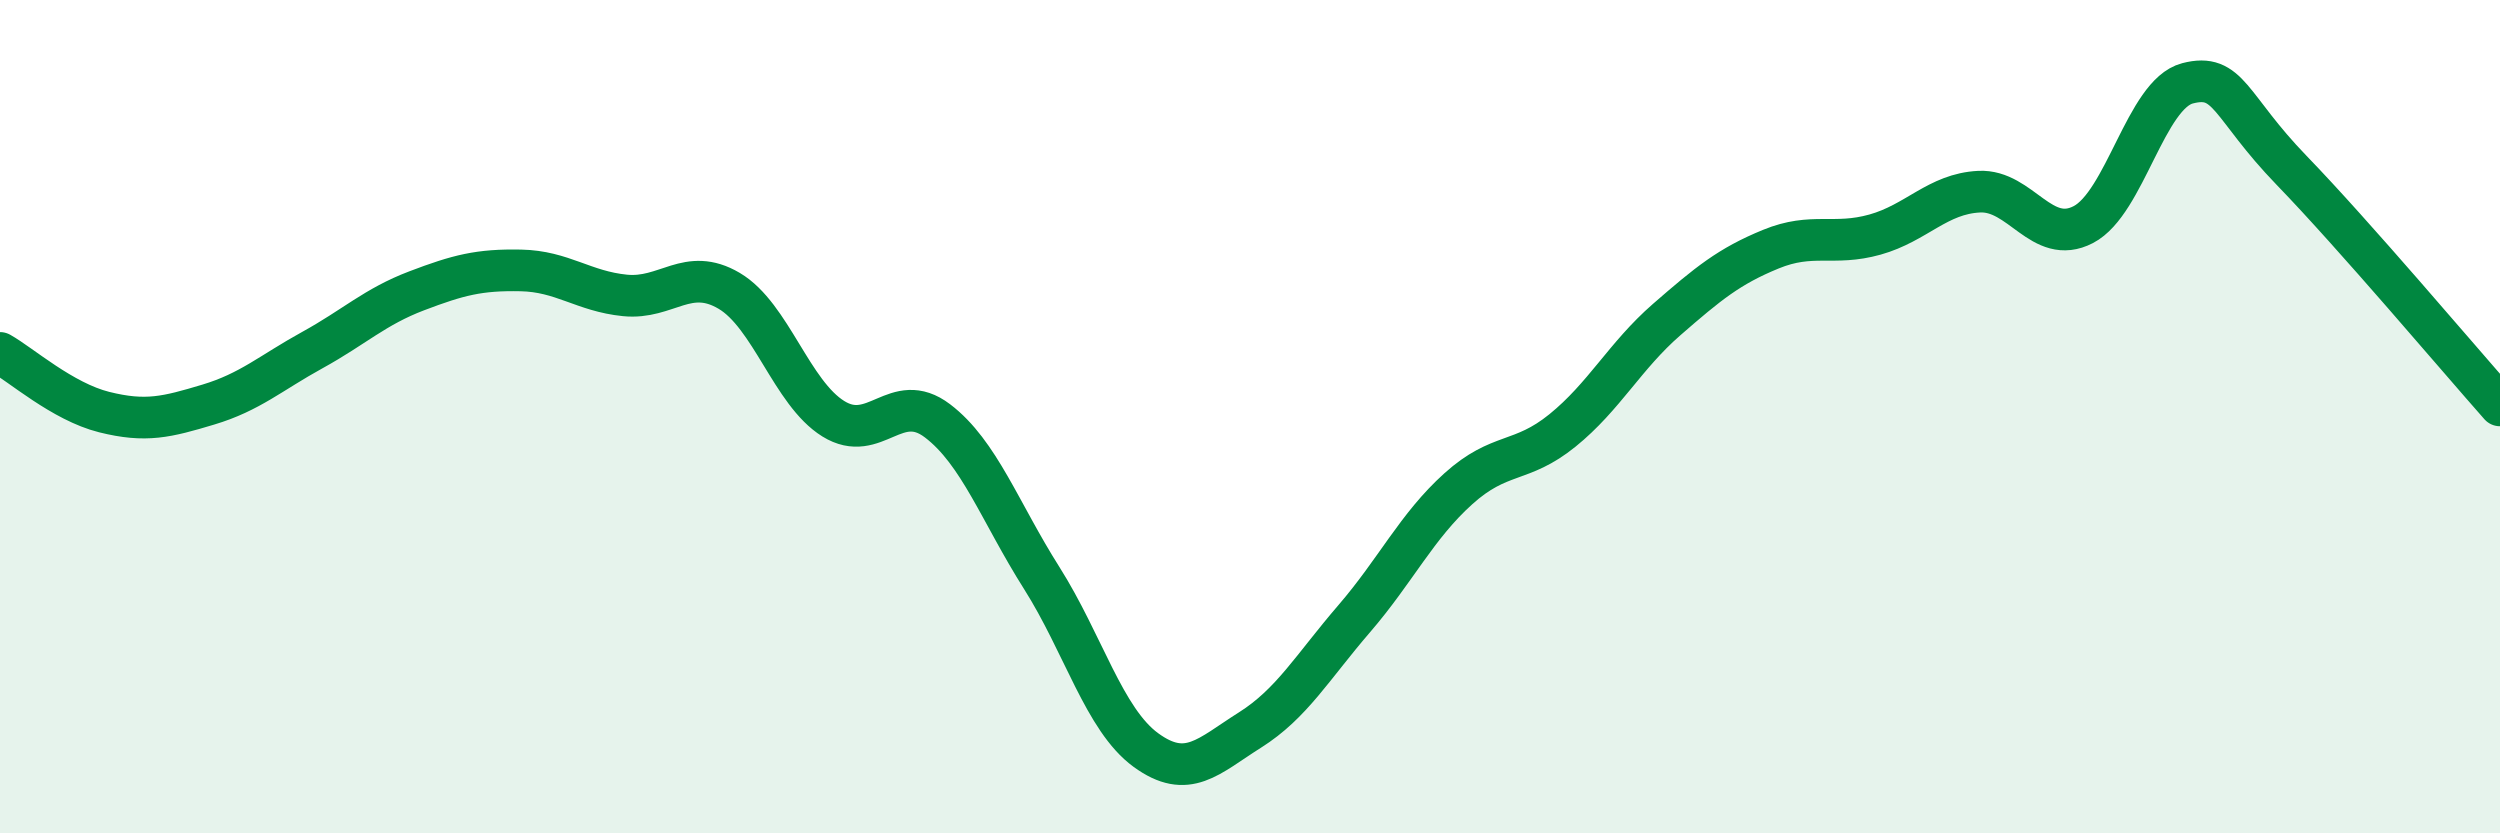
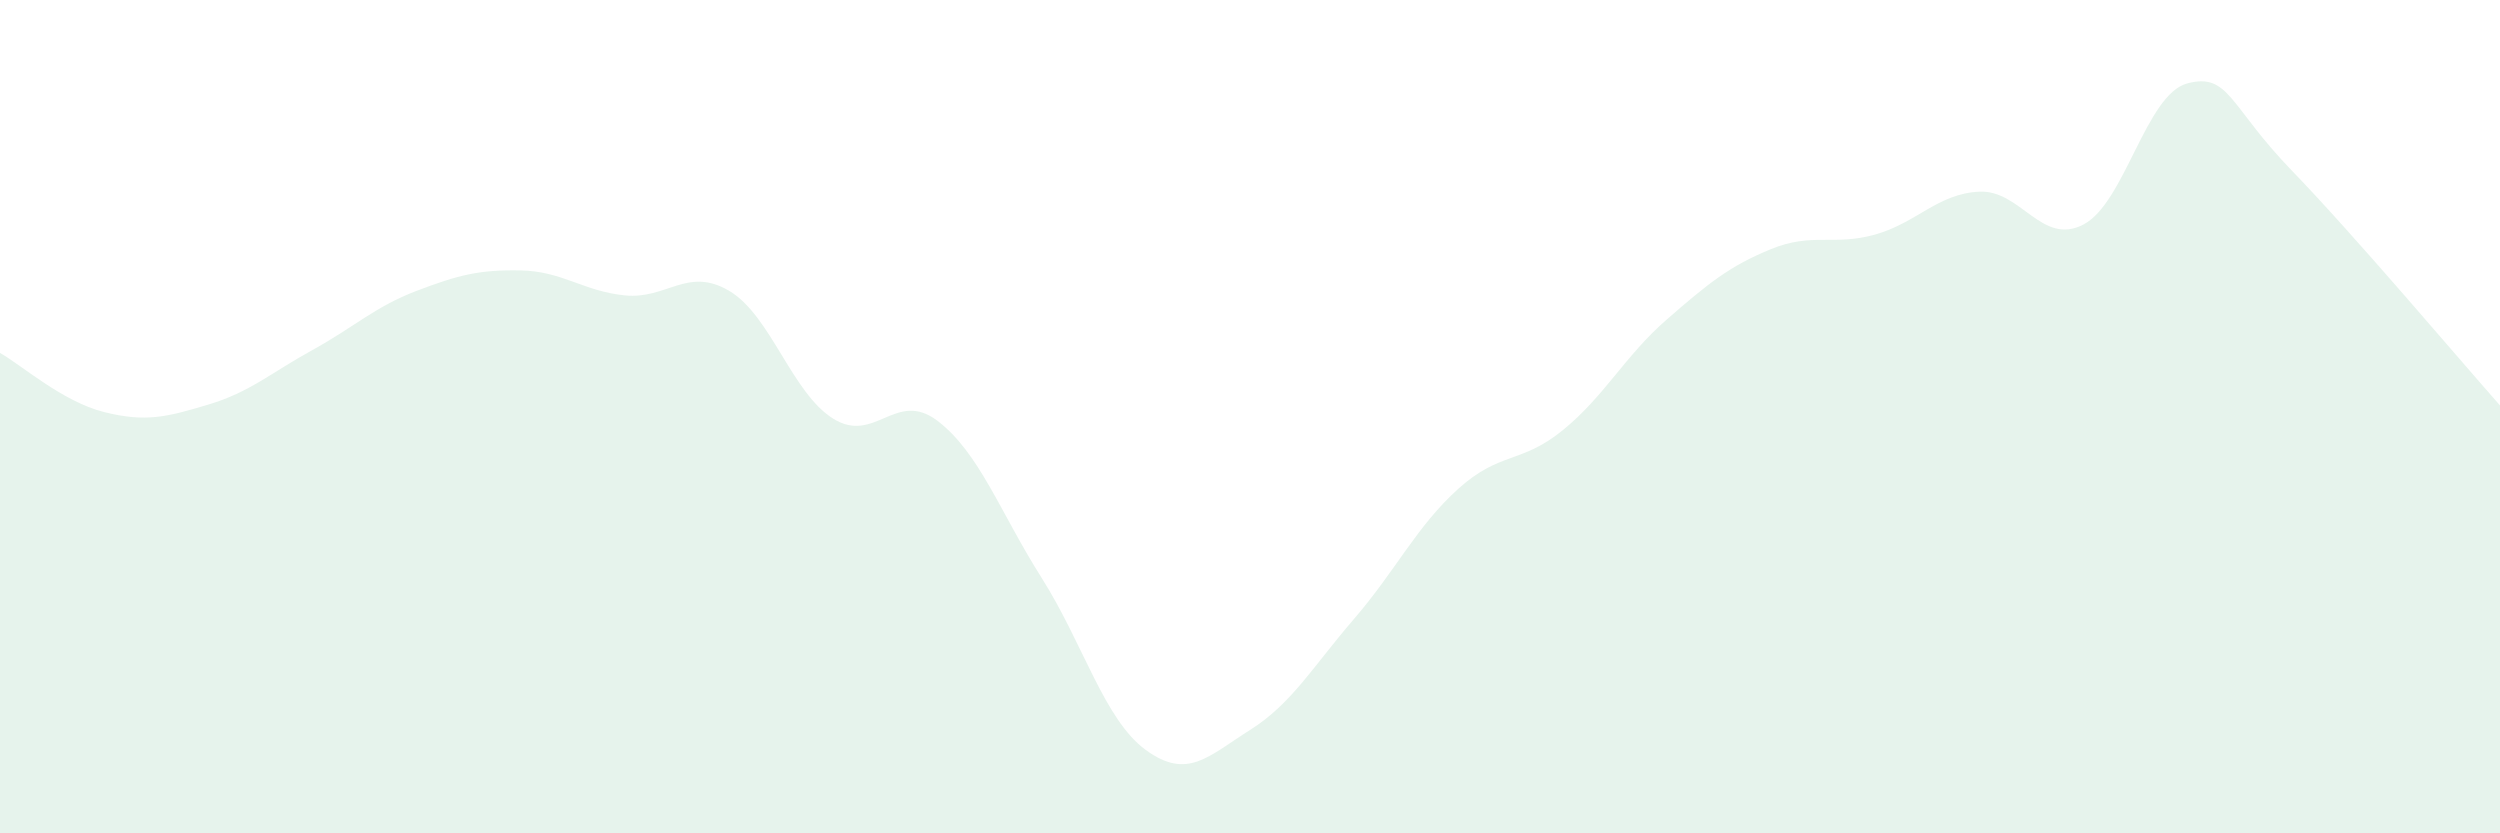
<svg xmlns="http://www.w3.org/2000/svg" width="60" height="20" viewBox="0 0 60 20">
  <path d="M 0,8.47 C 0.5,8.75 1.5,9.64 2.5,9.89 C 3.5,10.14 4,10.01 5,9.71 C 6,9.41 6.5,8.95 7.5,8.4 C 8.5,7.85 9,7.36 10,6.98 C 11,6.6 11.5,6.47 12.5,6.49 C 13.5,6.51 14,6.99 15,7.09 C 16,7.19 16.5,6.39 17.5,6.98 C 18.5,7.57 19,9.43 20,10.05 C 21,10.67 21.5,9.34 22.5,10.1 C 23.5,10.86 24,12.29 25,13.87 C 26,15.45 26.5,17.27 27.5,18 C 28.5,18.73 29,18.15 30,17.52 C 31,16.89 31.5,16.01 32.5,14.85 C 33.5,13.69 34,12.63 35,11.73 C 36,10.83 36.5,11.14 37.5,10.33 C 38.5,9.52 39,8.54 40,7.67 C 41,6.8 41.5,6.39 42.5,5.98 C 43.5,5.57 44,5.91 45,5.63 C 46,5.35 46.5,4.65 47.5,4.6 C 48.5,4.55 49,5.91 50,5.39 C 51,4.87 51.5,2.26 52.5,2 C 53.5,1.74 53.5,2.54 55,4.09 C 56.5,5.64 59,8.6 60,9.73L60 20L0 20Z" fill="#008740" opacity="0.1" stroke-linecap="round" stroke-linejoin="round" />
-   <path d="M 0,8.47 C 0.5,8.75 1.5,9.64 2.5,9.89 C 3.5,10.14 4,10.01 5,9.71 C 6,9.41 6.5,8.95 7.5,8.4 C 8.5,7.85 9,7.36 10,6.98 C 11,6.6 11.5,6.47 12.5,6.49 C 13.5,6.51 14,6.99 15,7.09 C 16,7.19 16.5,6.39 17.5,6.98 C 18.5,7.57 19,9.43 20,10.05 C 21,10.67 21.5,9.34 22.5,10.1 C 23.5,10.86 24,12.29 25,13.87 C 26,15.45 26.5,17.27 27.5,18 C 28.5,18.73 29,18.15 30,17.52 C 31,16.89 31.5,16.01 32.5,14.85 C 33.5,13.69 34,12.63 35,11.73 C 36,10.83 36.5,11.14 37.5,10.33 C 38.5,9.52 39,8.54 40,7.67 C 41,6.8 41.5,6.39 42.5,5.98 C 43.5,5.57 44,5.91 45,5.63 C 46,5.35 46.5,4.65 47.5,4.6 C 48.5,4.55 49,5.91 50,5.39 C 51,4.87 51.5,2.26 52.5,2 C 53.5,1.74 53.5,2.54 55,4.09 C 56.5,5.64 59,8.6 60,9.73" stroke="#008740" stroke-width="1" fill="none" stroke-linecap="round" stroke-linejoin="round" />
</svg>